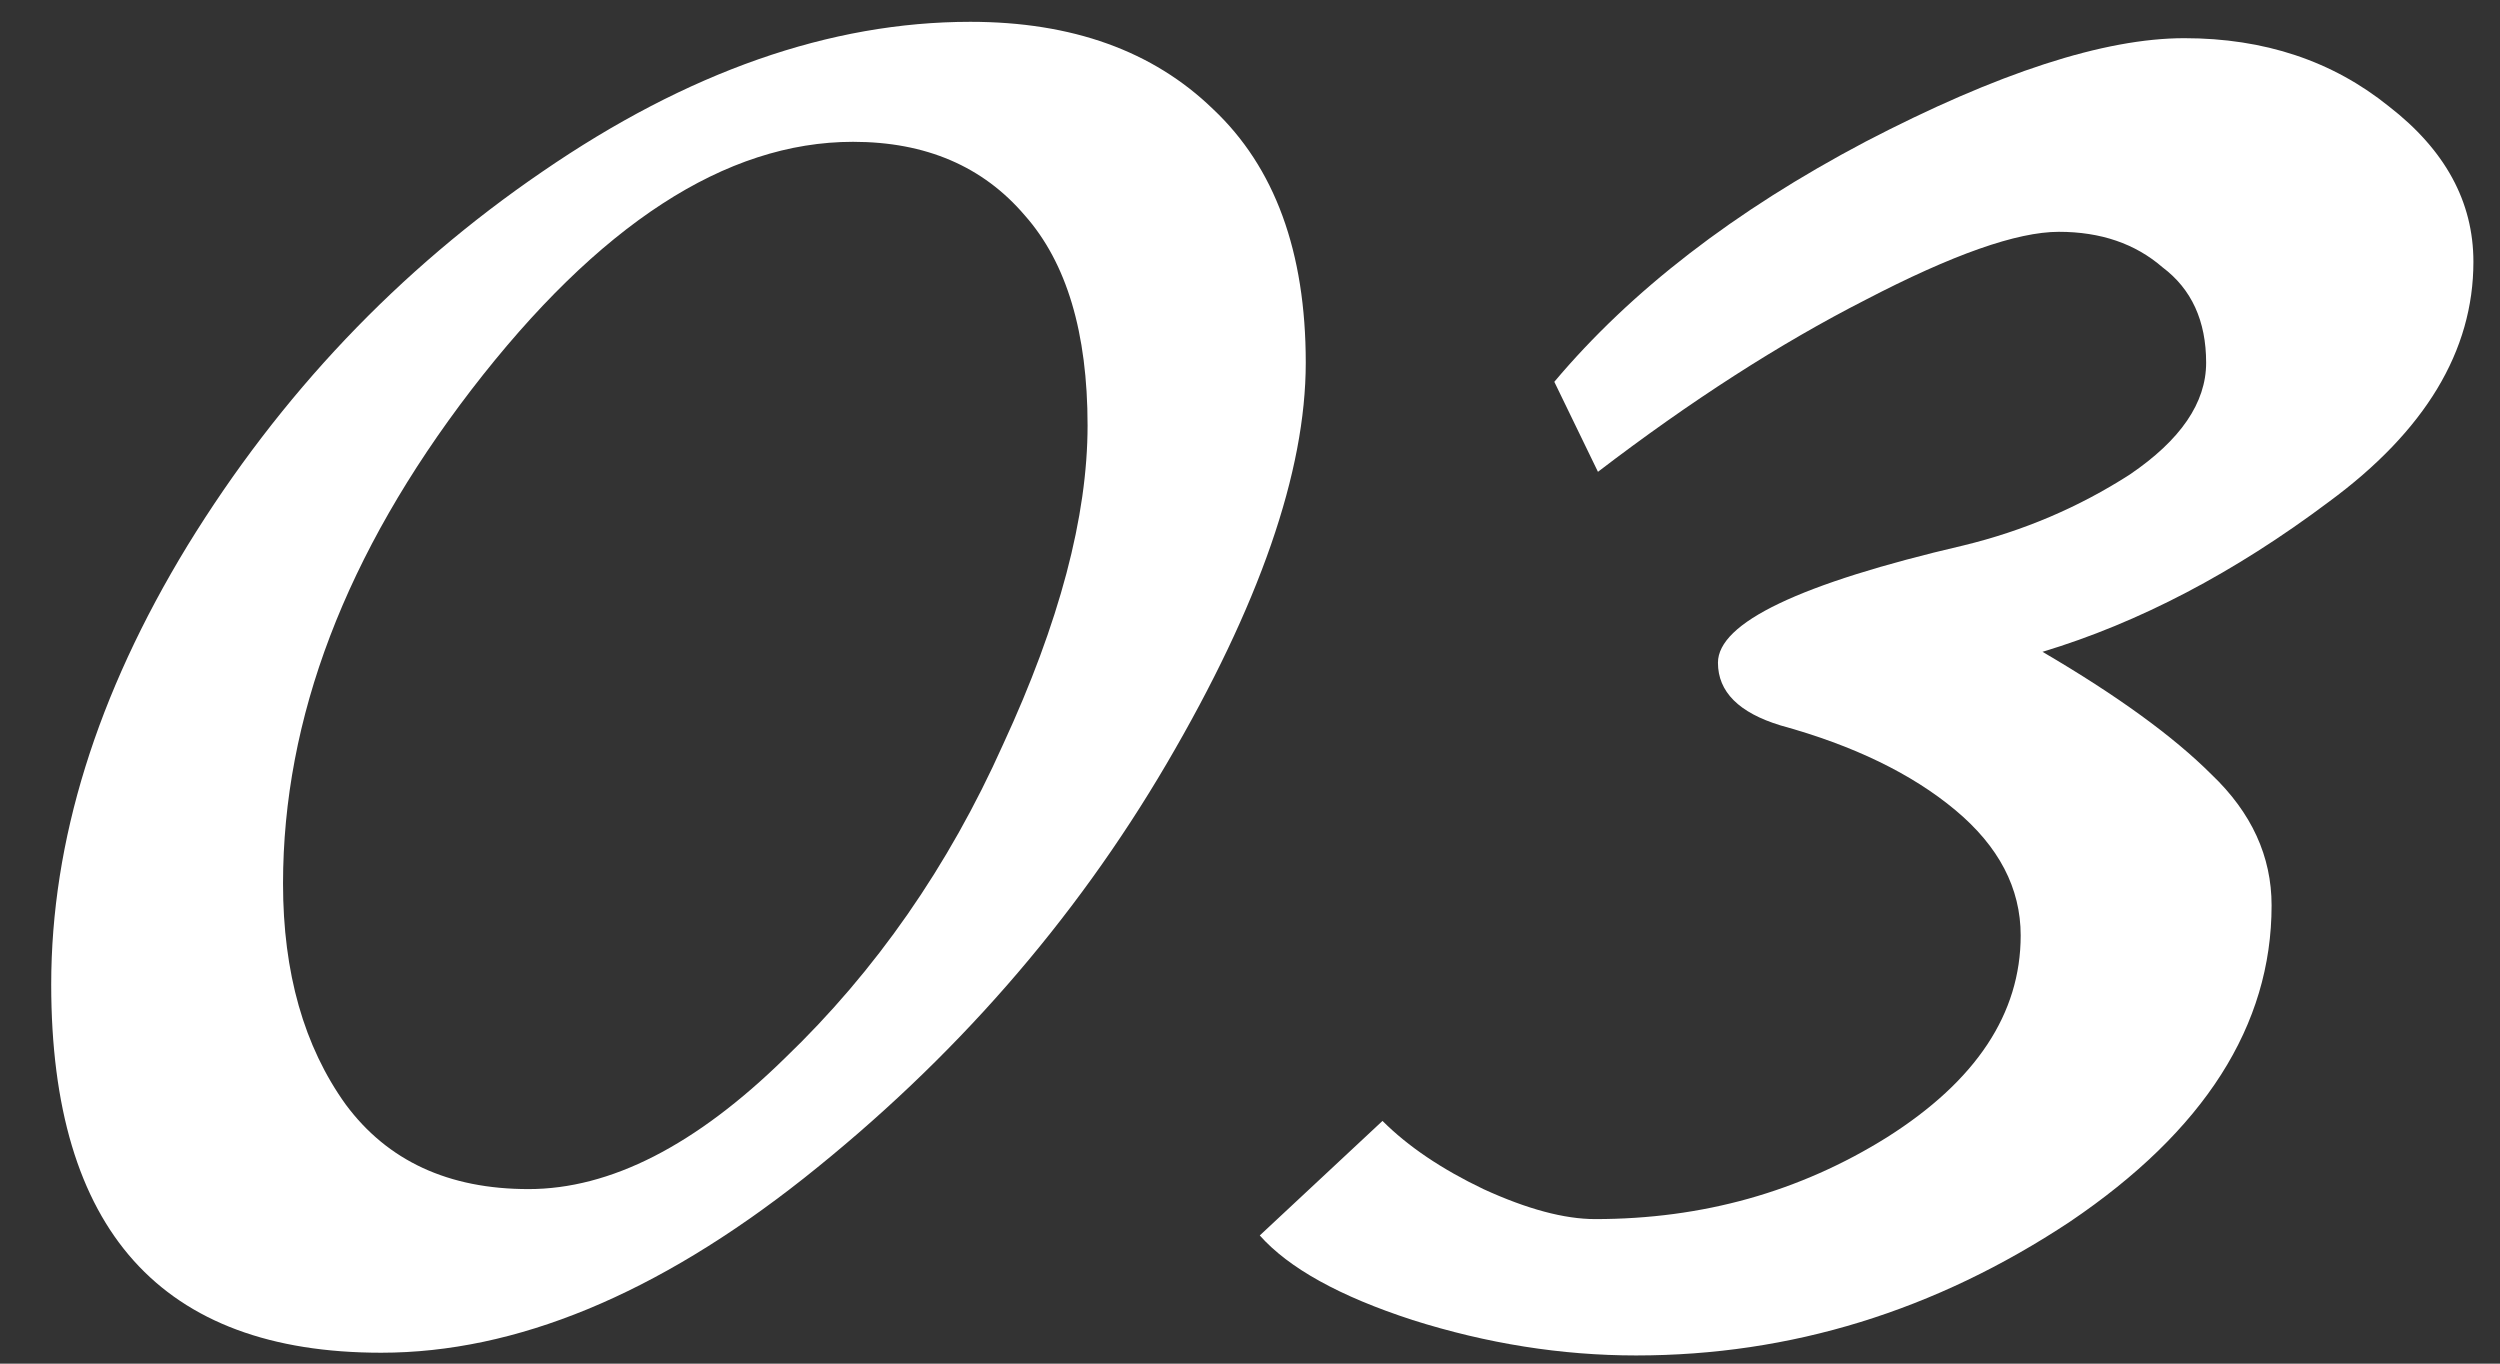
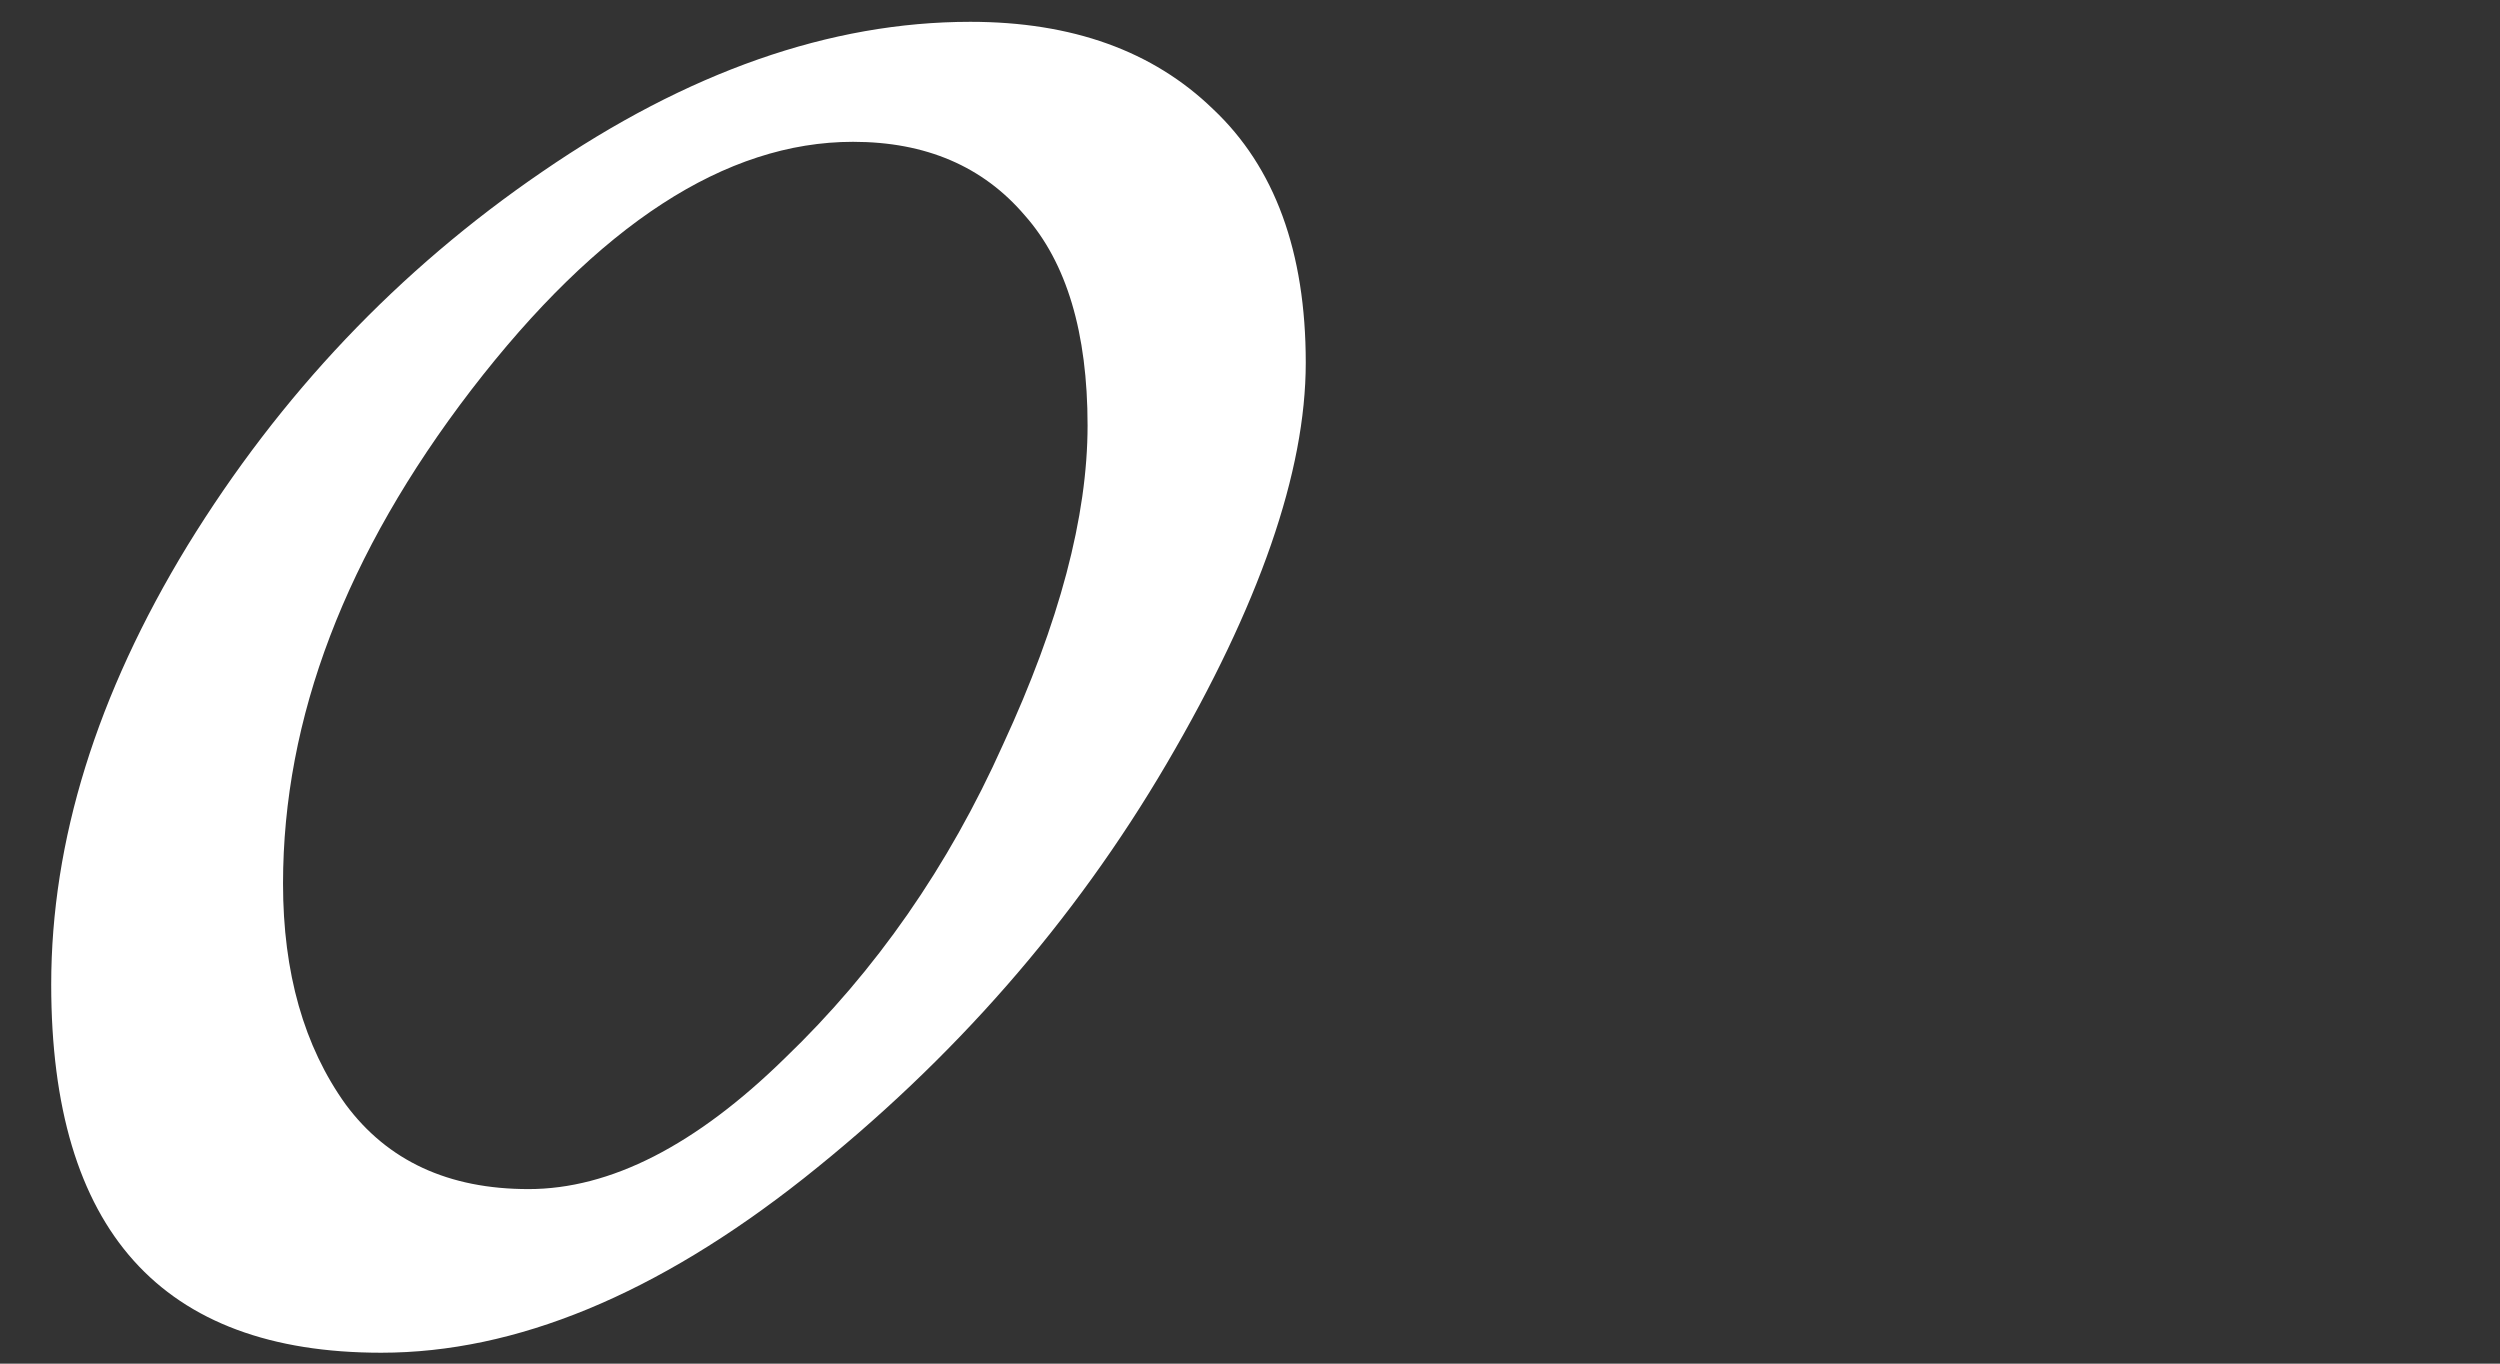
<svg xmlns="http://www.w3.org/2000/svg" width="33" height="18" viewBox="0 0 33 18" fill="none">
  <rect x="0" y="0" width="33" height="18" fill="#333333" stroke="none" />
  <path d="M12.808 0.288C14.152 0.288 15.22 0.672 16.012 1.44C16.828 2.208 17.236 3.324 17.236 4.788C17.236 6.228 16.624 7.992 15.4 10.08C14.176 12.168 12.58 13.992 10.612 15.552C8.668 17.088 6.808 17.856 5.032 17.856C2.128 17.856 0.676 16.236 0.676 12.996C0.676 11.1 1.276 9.168 2.476 7.2C3.7 5.208 5.26 3.564 7.156 2.268C9.076 0.948 10.96 0.288 12.808 0.288ZM10.36 13.968C11.56 12.816 12.52 11.436 13.24 9.828C13.984 8.22 14.356 6.816 14.356 5.616C14.356 4.392 14.08 3.468 13.528 2.844C12.976 2.196 12.22 1.872 11.26 1.872C9.58 1.872 7.9 2.964 6.22 5.148C4.564 7.308 3.736 9.48 3.736 11.664C3.736 12.84 4.012 13.812 4.564 14.58C5.116 15.324 5.92 15.696 6.976 15.696C8.056 15.696 9.184 15.12 10.36 13.968Z" fill="white" />
-   <path d="M32.649 3.456C32.649 4.632 32.013 5.688 30.741 6.624C29.493 7.56 28.233 8.22 26.961 8.604C27.945 9.18 28.689 9.72 29.193 10.224C29.721 10.728 29.985 11.304 29.985 11.952C29.985 13.536 29.097 14.928 27.321 16.128C25.545 17.304 23.637 17.892 21.597 17.892C20.613 17.892 19.629 17.736 18.645 17.424C17.685 17.112 17.013 16.74 16.629 16.308L18.249 14.796C18.585 15.132 19.029 15.432 19.581 15.696C20.157 15.96 20.649 16.092 21.057 16.092C22.473 16.092 23.757 15.732 24.909 15.012C26.085 14.268 26.673 13.38 26.673 12.348C26.673 11.724 26.385 11.172 25.809 10.692C25.233 10.212 24.465 9.84 23.505 9.576C22.953 9.408 22.677 9.132 22.677 8.748C22.677 8.22 23.757 7.704 25.917 7.2C26.709 7.008 27.441 6.696 28.113 6.264C28.785 5.808 29.121 5.316 29.121 4.788C29.121 4.236 28.929 3.816 28.545 3.528C28.185 3.216 27.729 3.06 27.177 3.06C26.625 3.06 25.773 3.36 24.621 3.96C23.493 4.536 22.317 5.292 21.093 6.228L20.517 5.04C21.525 3.84 22.893 2.784 24.621 1.872C26.373 0.96 27.777 0.504 28.833 0.504C29.889 0.504 30.789 0.804 31.533 1.404C32.277 1.98 32.649 2.664 32.649 3.456Z" fill="white" />
</svg>